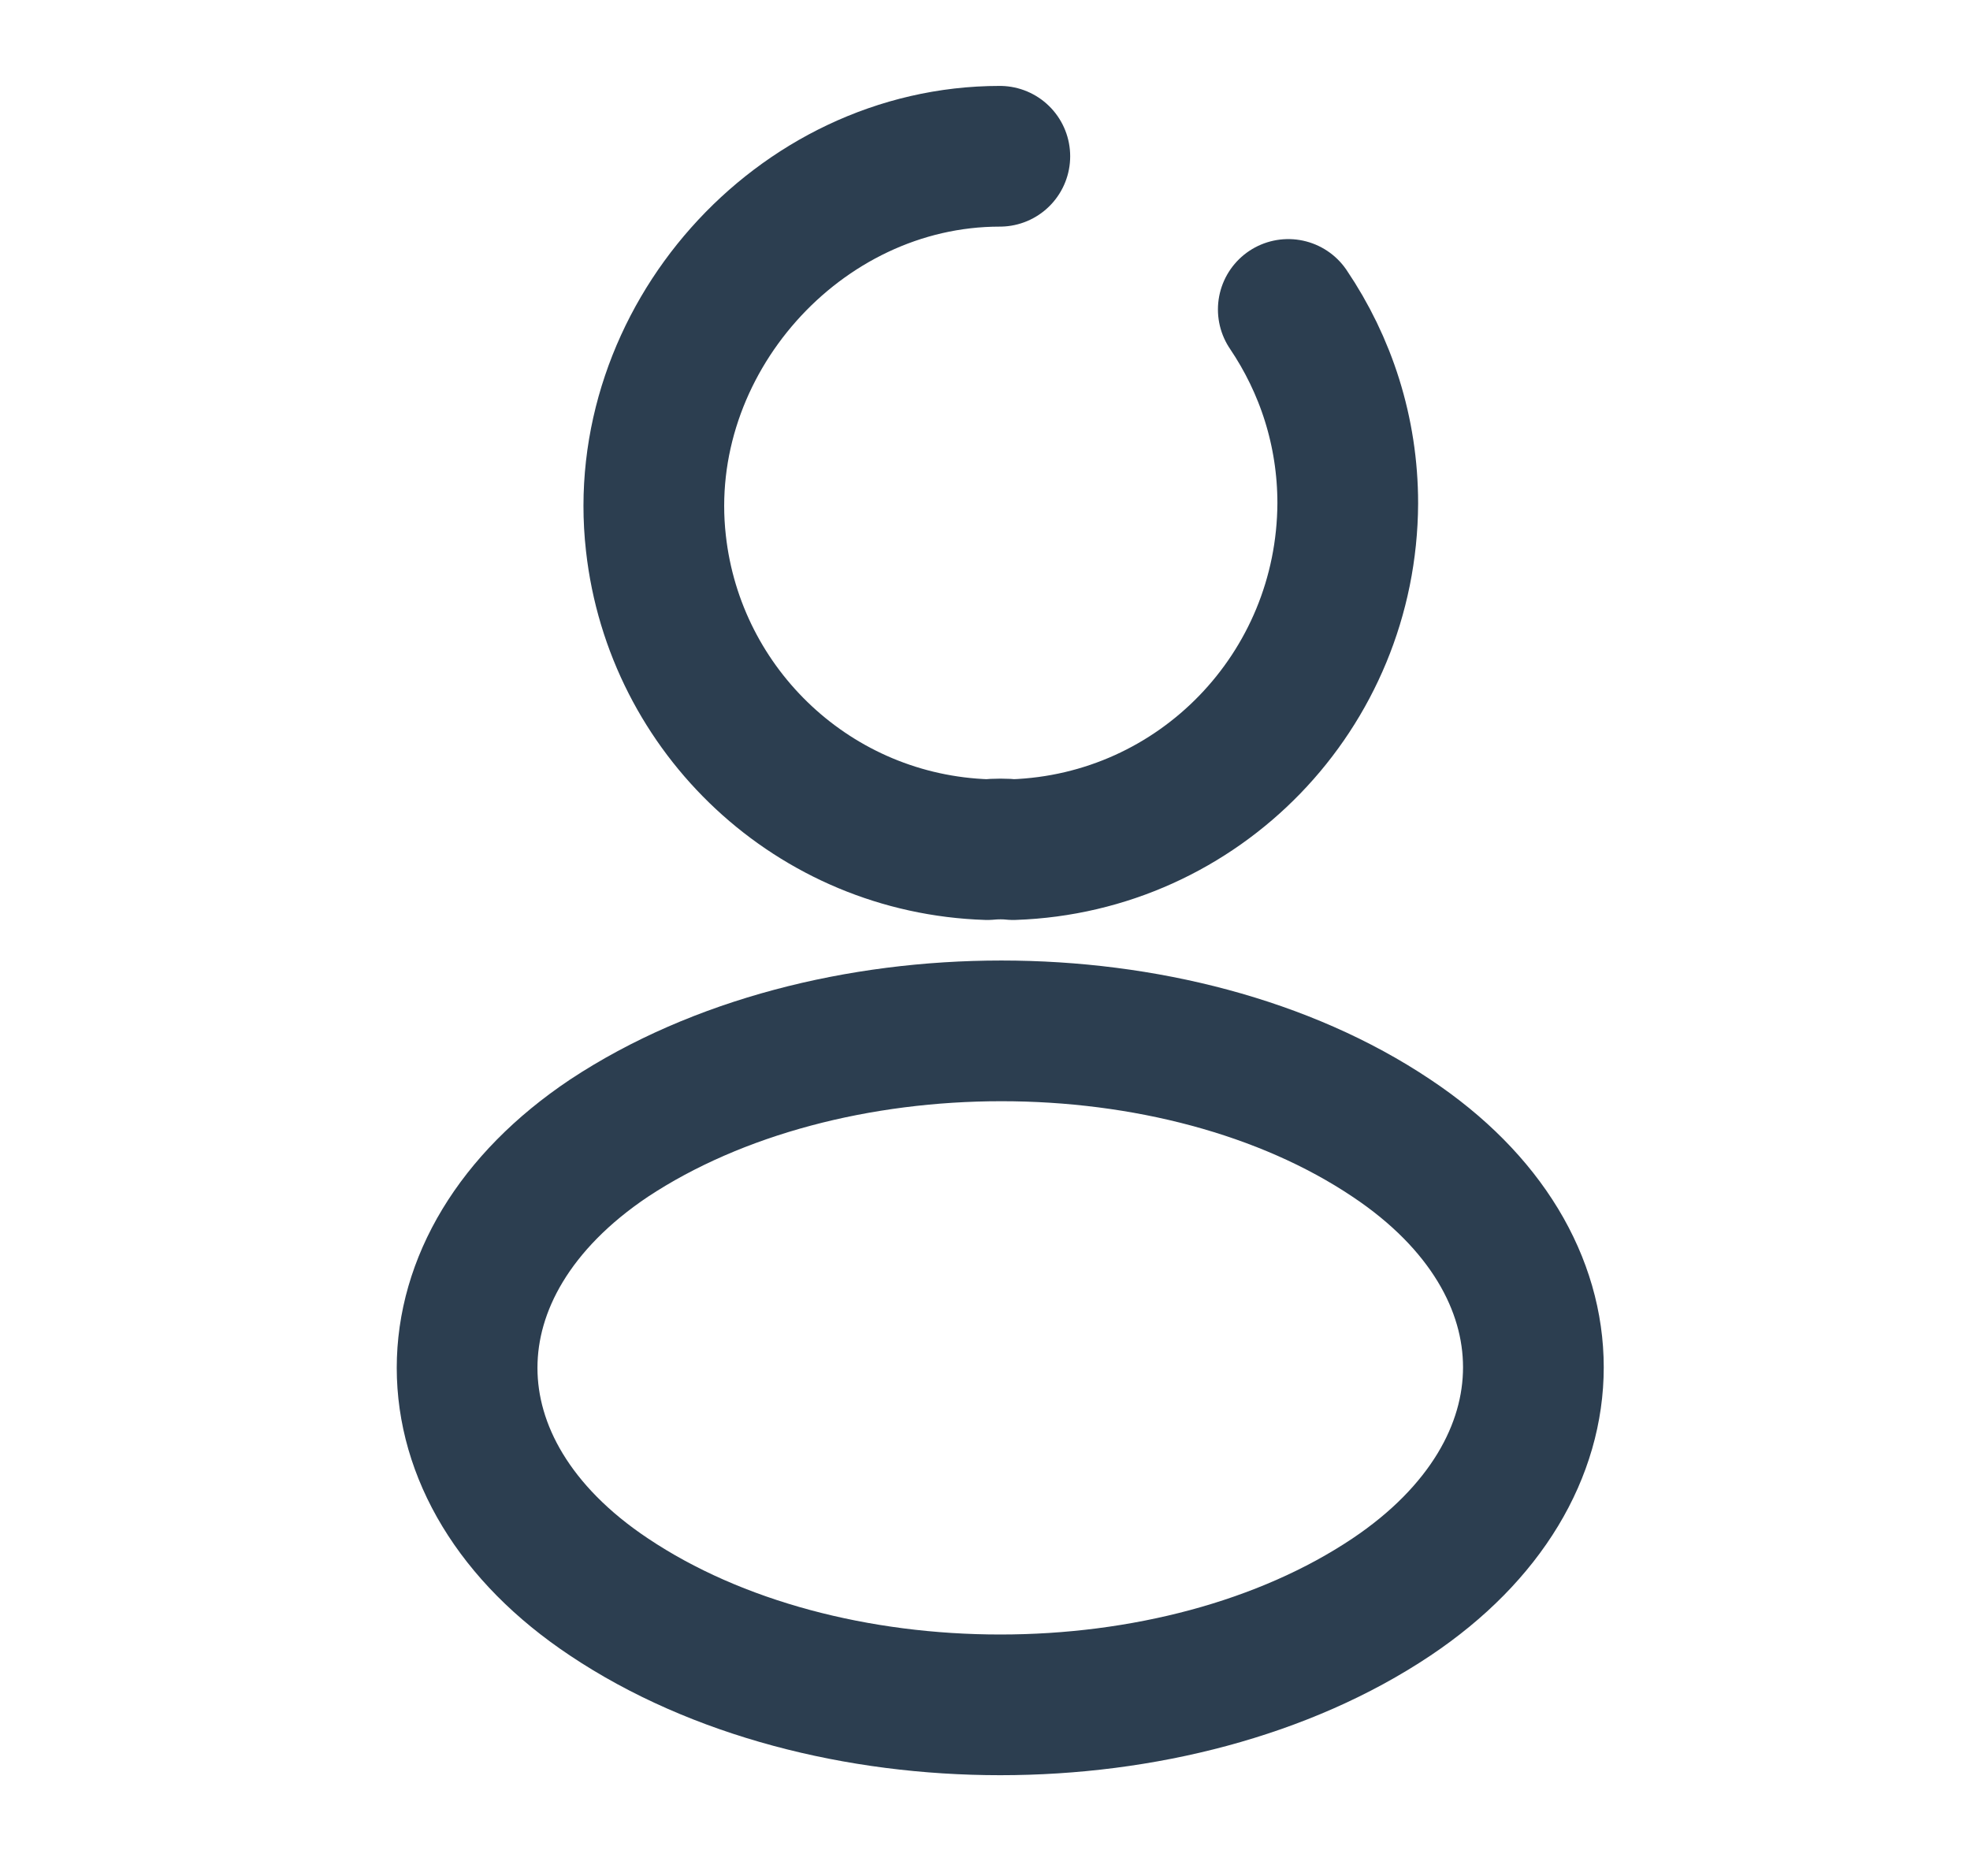
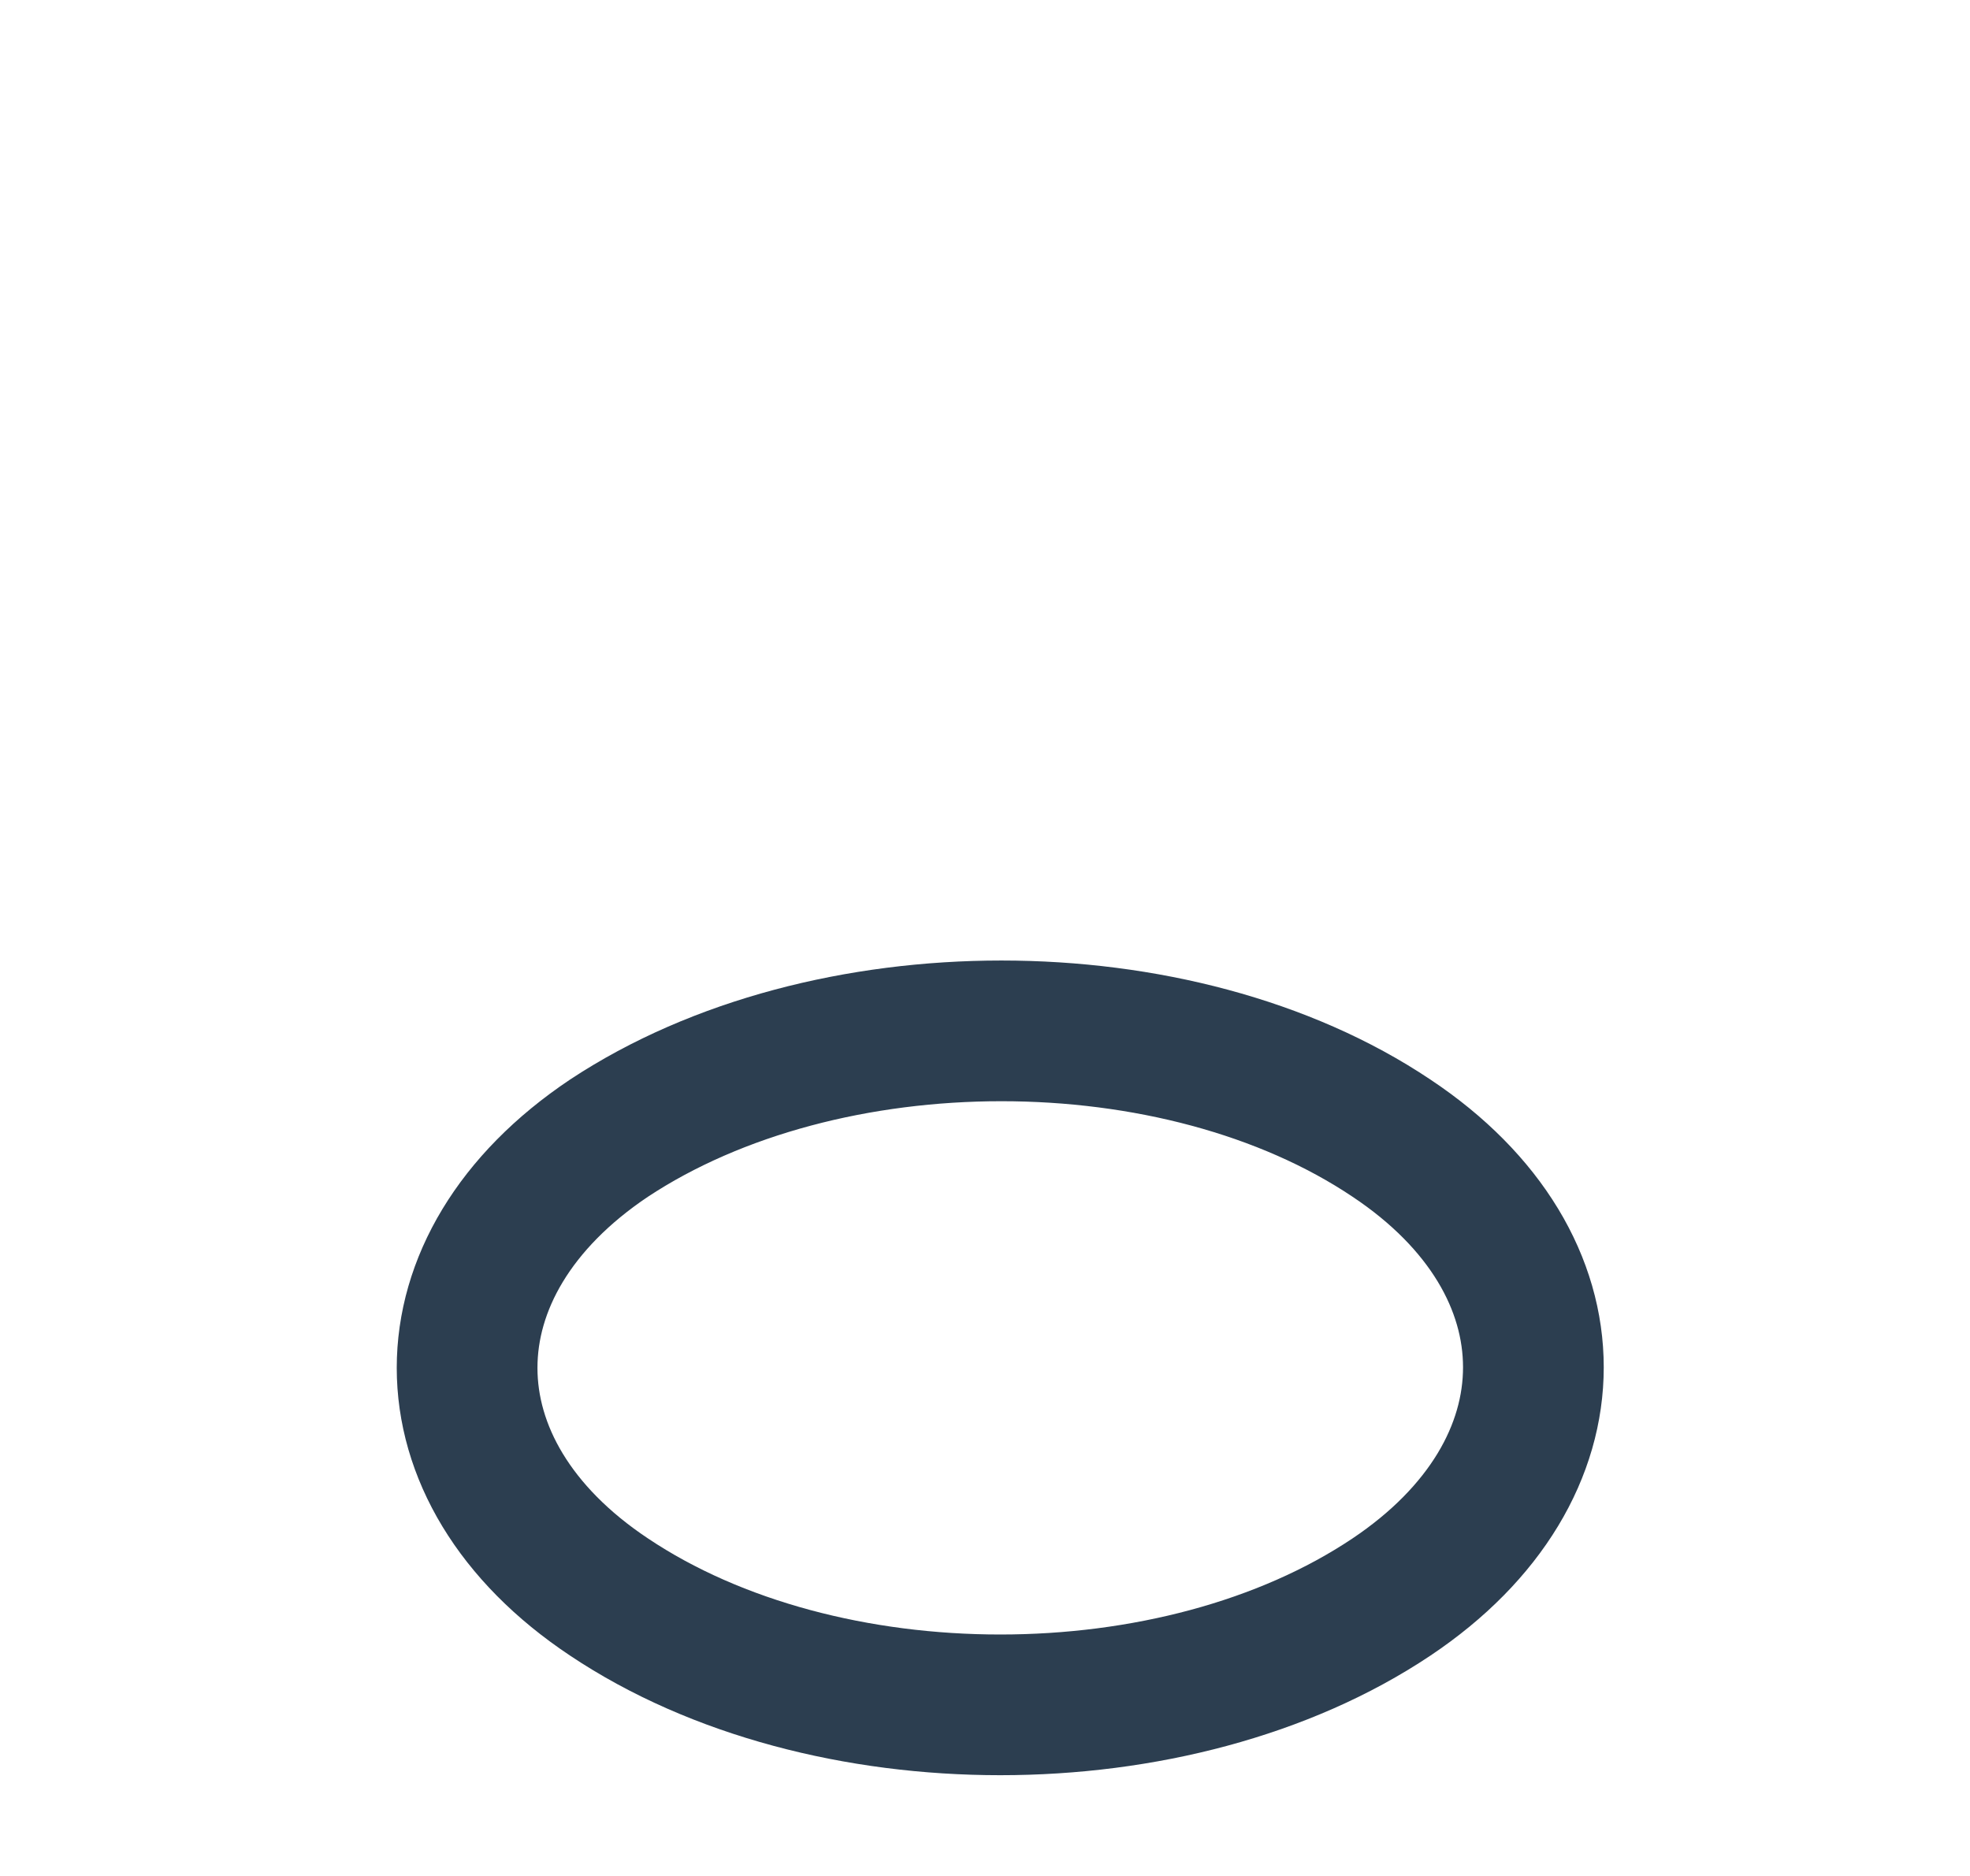
<svg xmlns="http://www.w3.org/2000/svg" width="21" height="20" viewBox="0 0 21 20" fill="none">
-   <path d="M13.733 3.299C14.133 3.891 14.367 4.599 14.367 5.366C14.358 7.366 12.783 8.991 10.8 9.058C10.717 9.049 10.617 9.049 10.525 9.058C8.683 8.999 7.192 7.591 6.992 5.791C6.75 3.649 8.508 1.666 10.658 1.666" stroke="#2C3E50" stroke-width="1.5" stroke-linecap="round" stroke-linejoin="round" />
-   <path d="M6.492 12.134C4.475 13.484 4.475 15.684 6.492 17.026C8.783 18.559 12.542 18.559 14.833 17.026C16.85 15.676 16.85 13.476 14.833 12.134C12.558 10.609 8.8 10.609 6.492 12.134Z" stroke="#2C3E50" stroke-width="1.5" stroke-linecap="round" stroke-linejoin="round" />
+   <path d="M6.492 12.134C4.475 13.484 4.475 15.684 6.492 17.026C8.783 18.559 12.542 18.559 14.833 17.026C16.85 15.676 16.85 13.476 14.833 12.134C12.558 10.609 8.8 10.609 6.492 12.134" stroke="#2C3E50" stroke-width="1.5" stroke-linecap="round" stroke-linejoin="round" />
</svg>